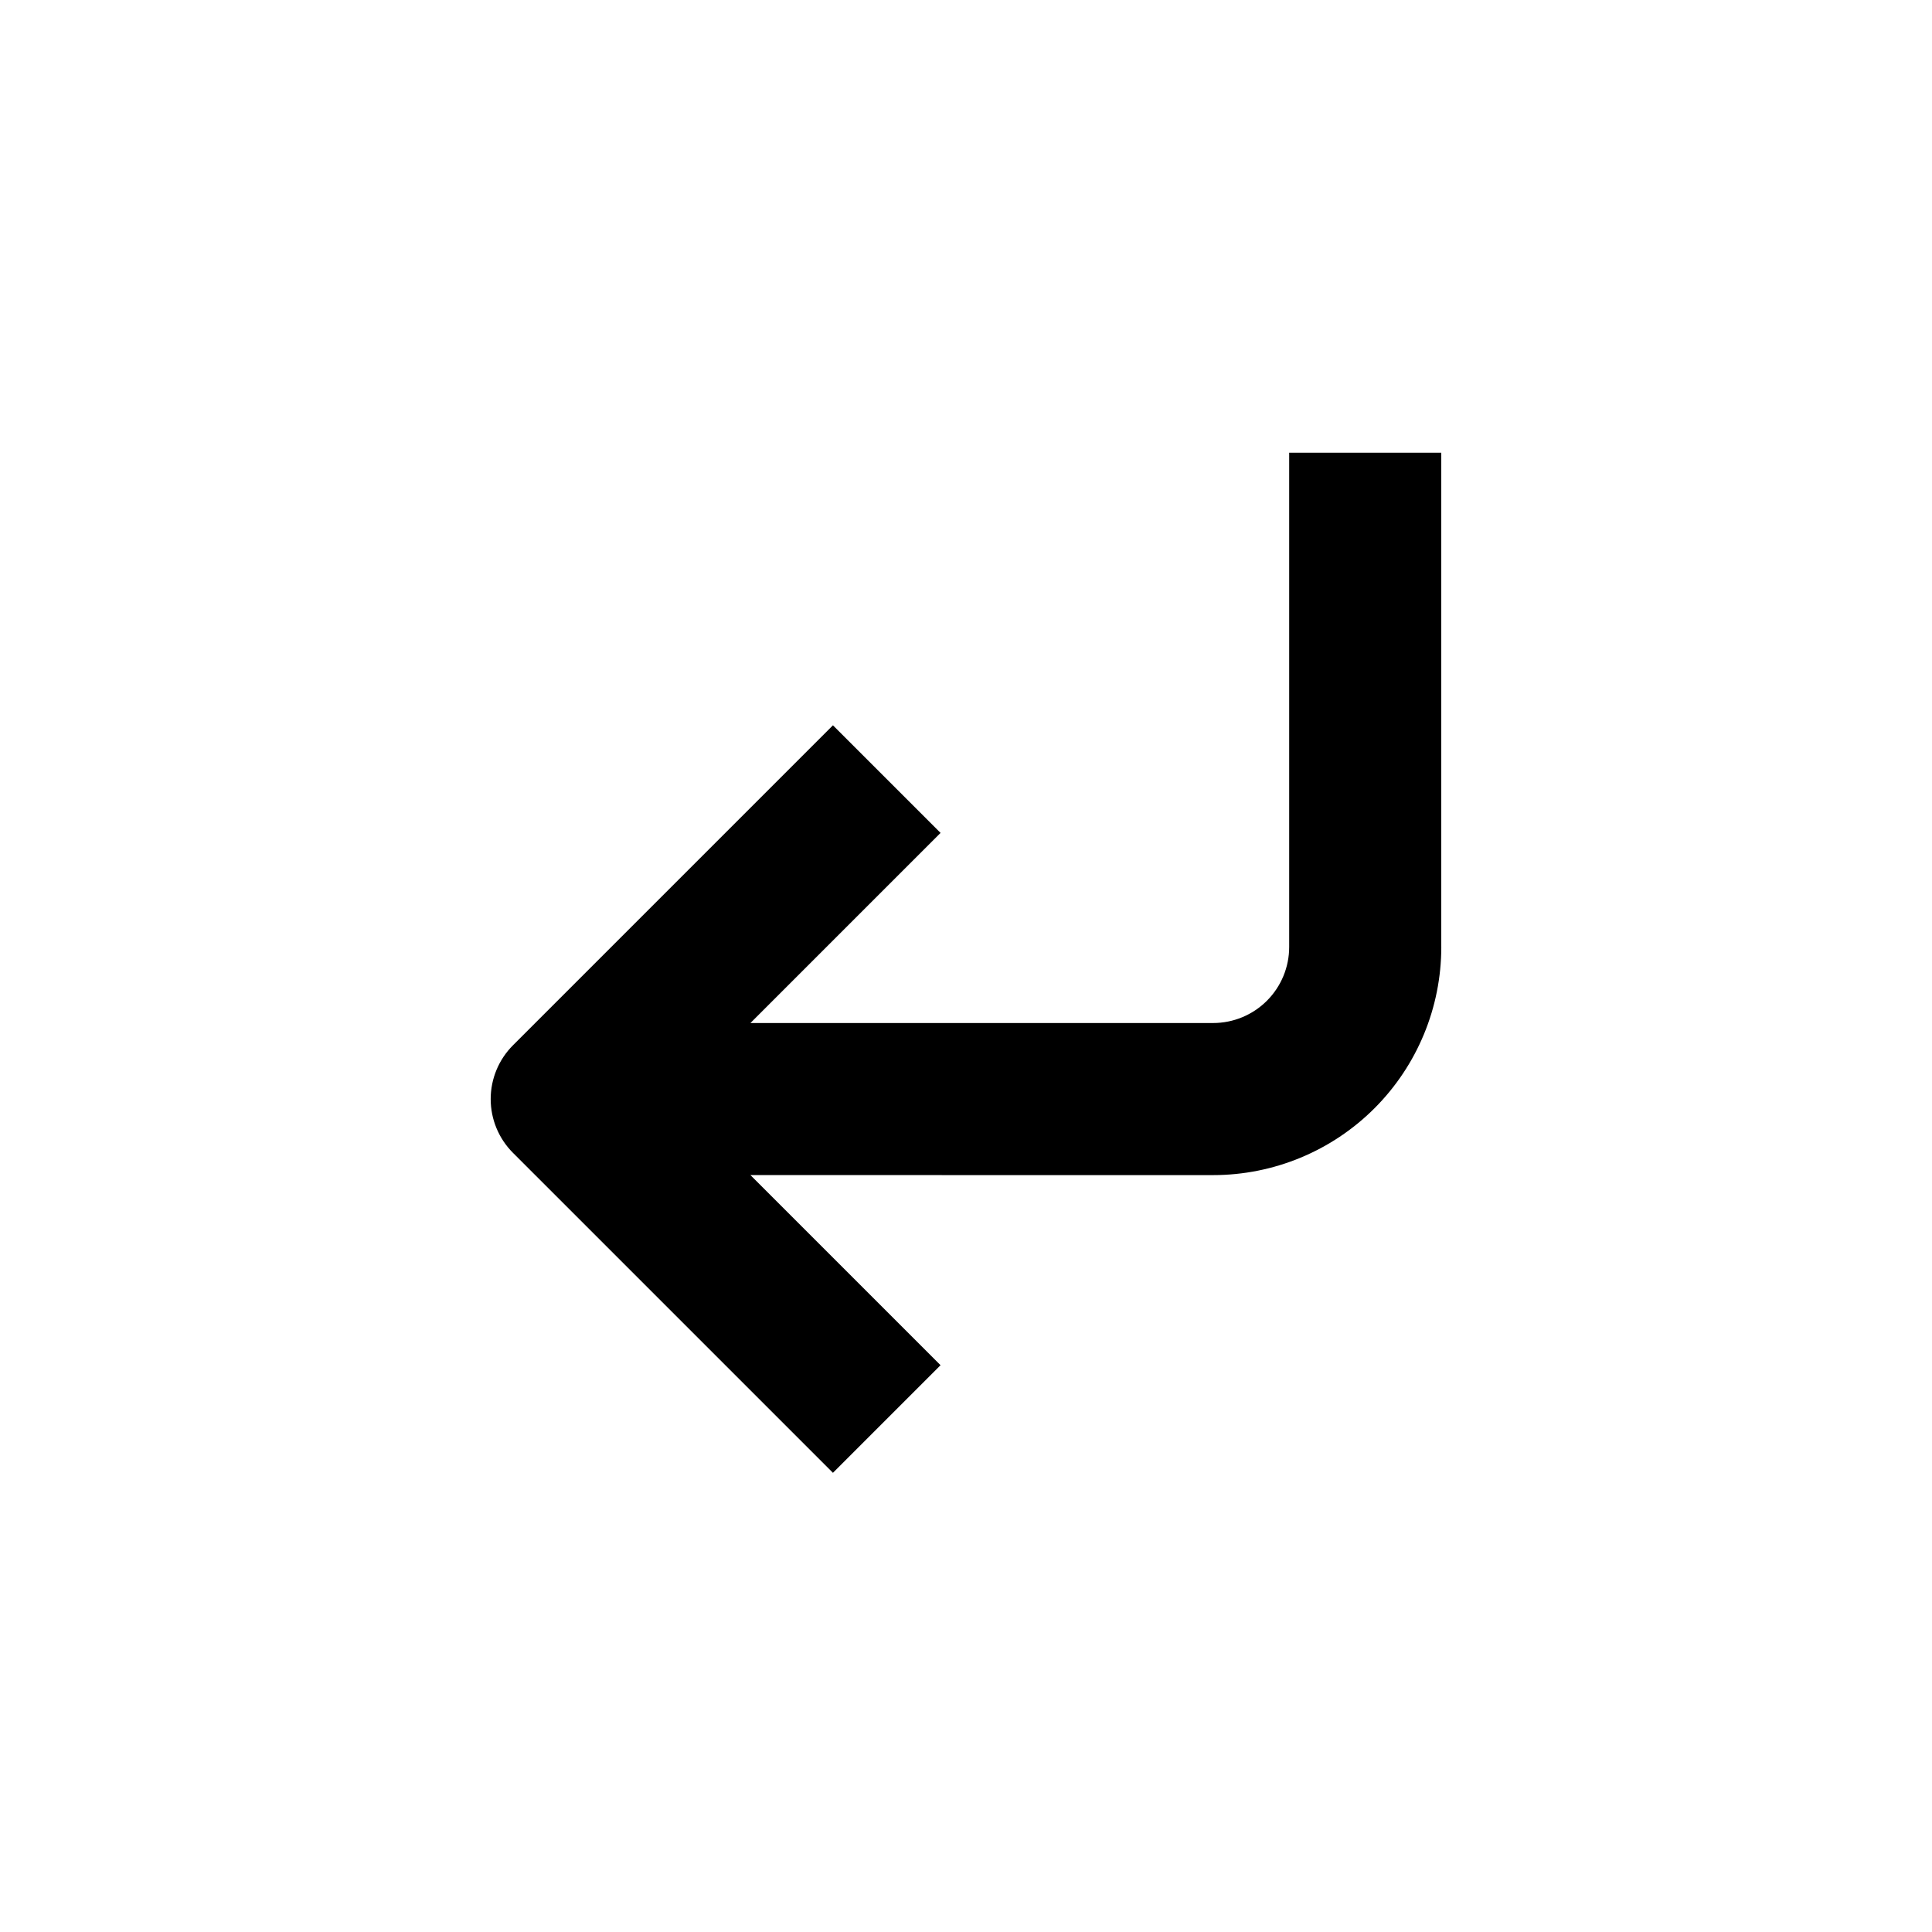
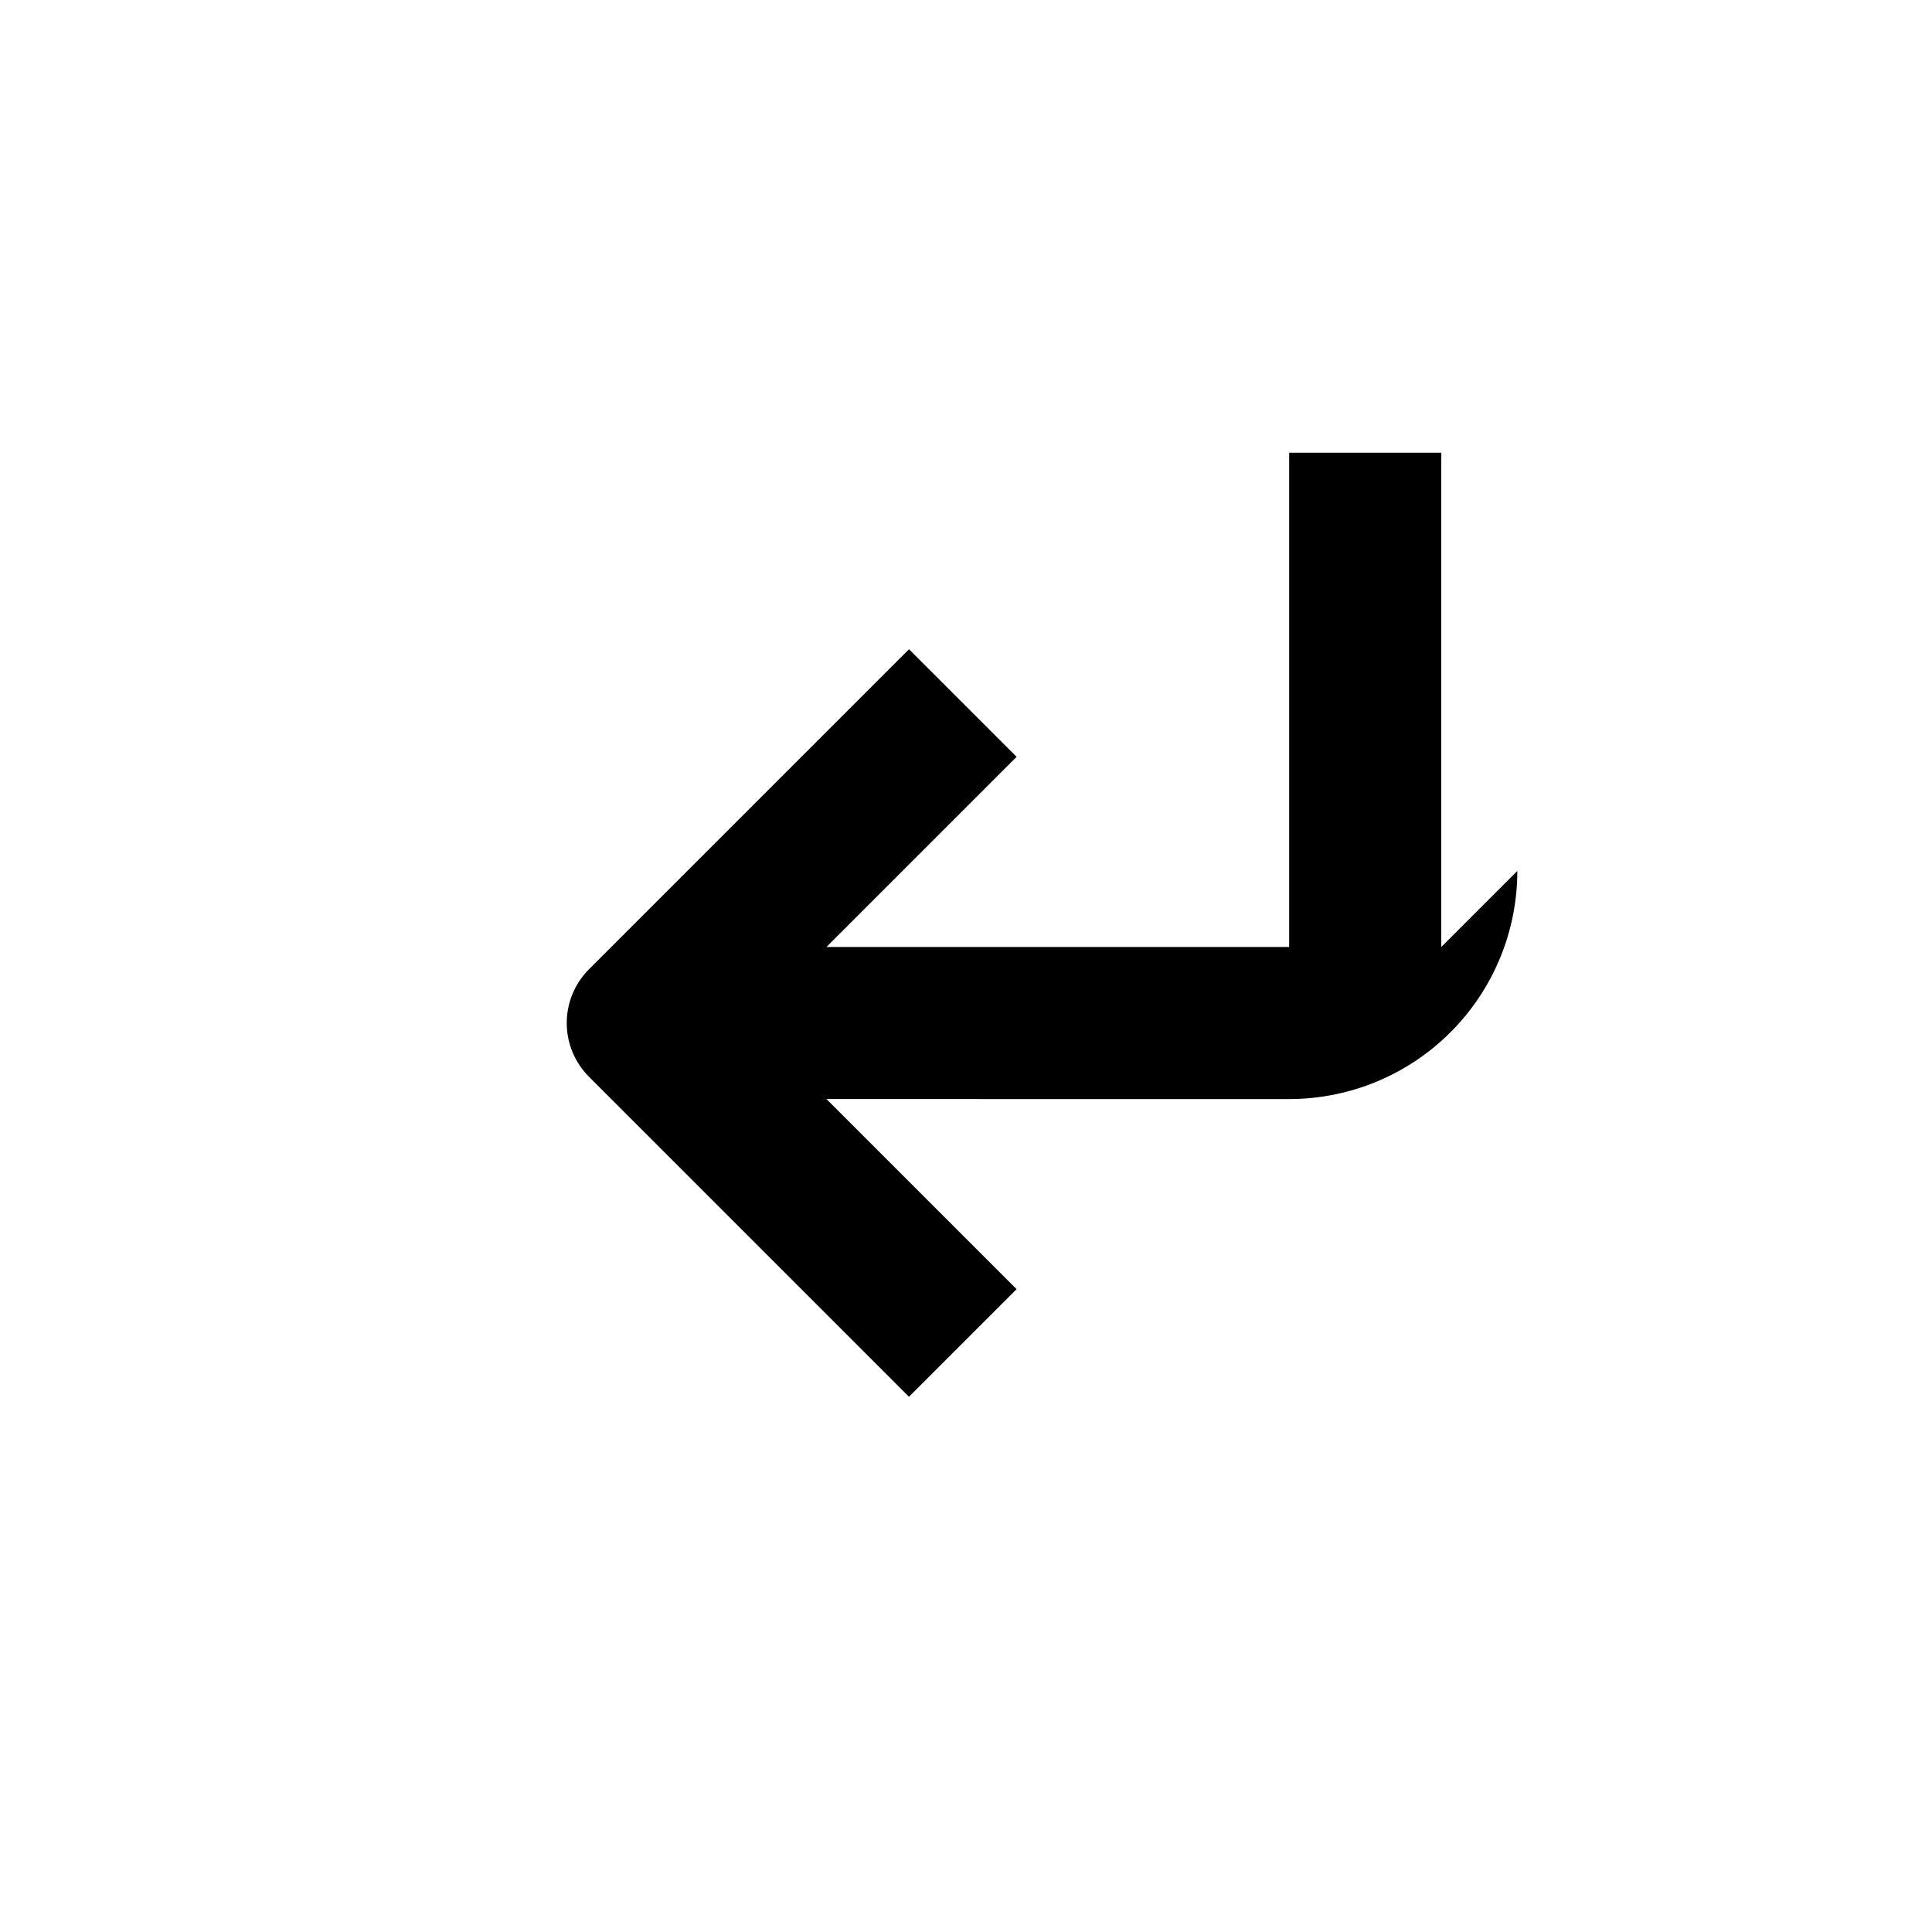
<svg xmlns="http://www.w3.org/2000/svg" fill="#000000" width="800px" height="800px" version="1.1" viewBox="144 144 512 512">
-   <path d="m525.95 394.96v-130.99h-40.305v130.99c0 5.344-2.121 10.469-5.902 14.25-3.777 3.777-8.902 5.902-14.25 5.902h-122.62l50.383-50.383-28.52-28.516-84.789 84.793c-3.785 3.781-5.91 8.91-5.91 14.258s2.125 10.477 5.91 14.258l84.789 84.789 28.516-28.516-50.383-50.383 122.63 0.004c16.035 0 31.414-6.371 42.75-17.707 11.34-11.34 17.707-26.715 17.707-42.75z" />
+   <path d="m525.95 394.96v-130.99h-40.305v130.99h-122.62l50.383-50.383-28.52-28.516-84.789 84.793c-3.785 3.781-5.91 8.91-5.91 14.258s2.125 10.477 5.91 14.258l84.789 84.789 28.516-28.516-50.383-50.383 122.63 0.004c16.035 0 31.414-6.371 42.75-17.707 11.34-11.34 17.707-26.715 17.707-42.75z" />
</svg>